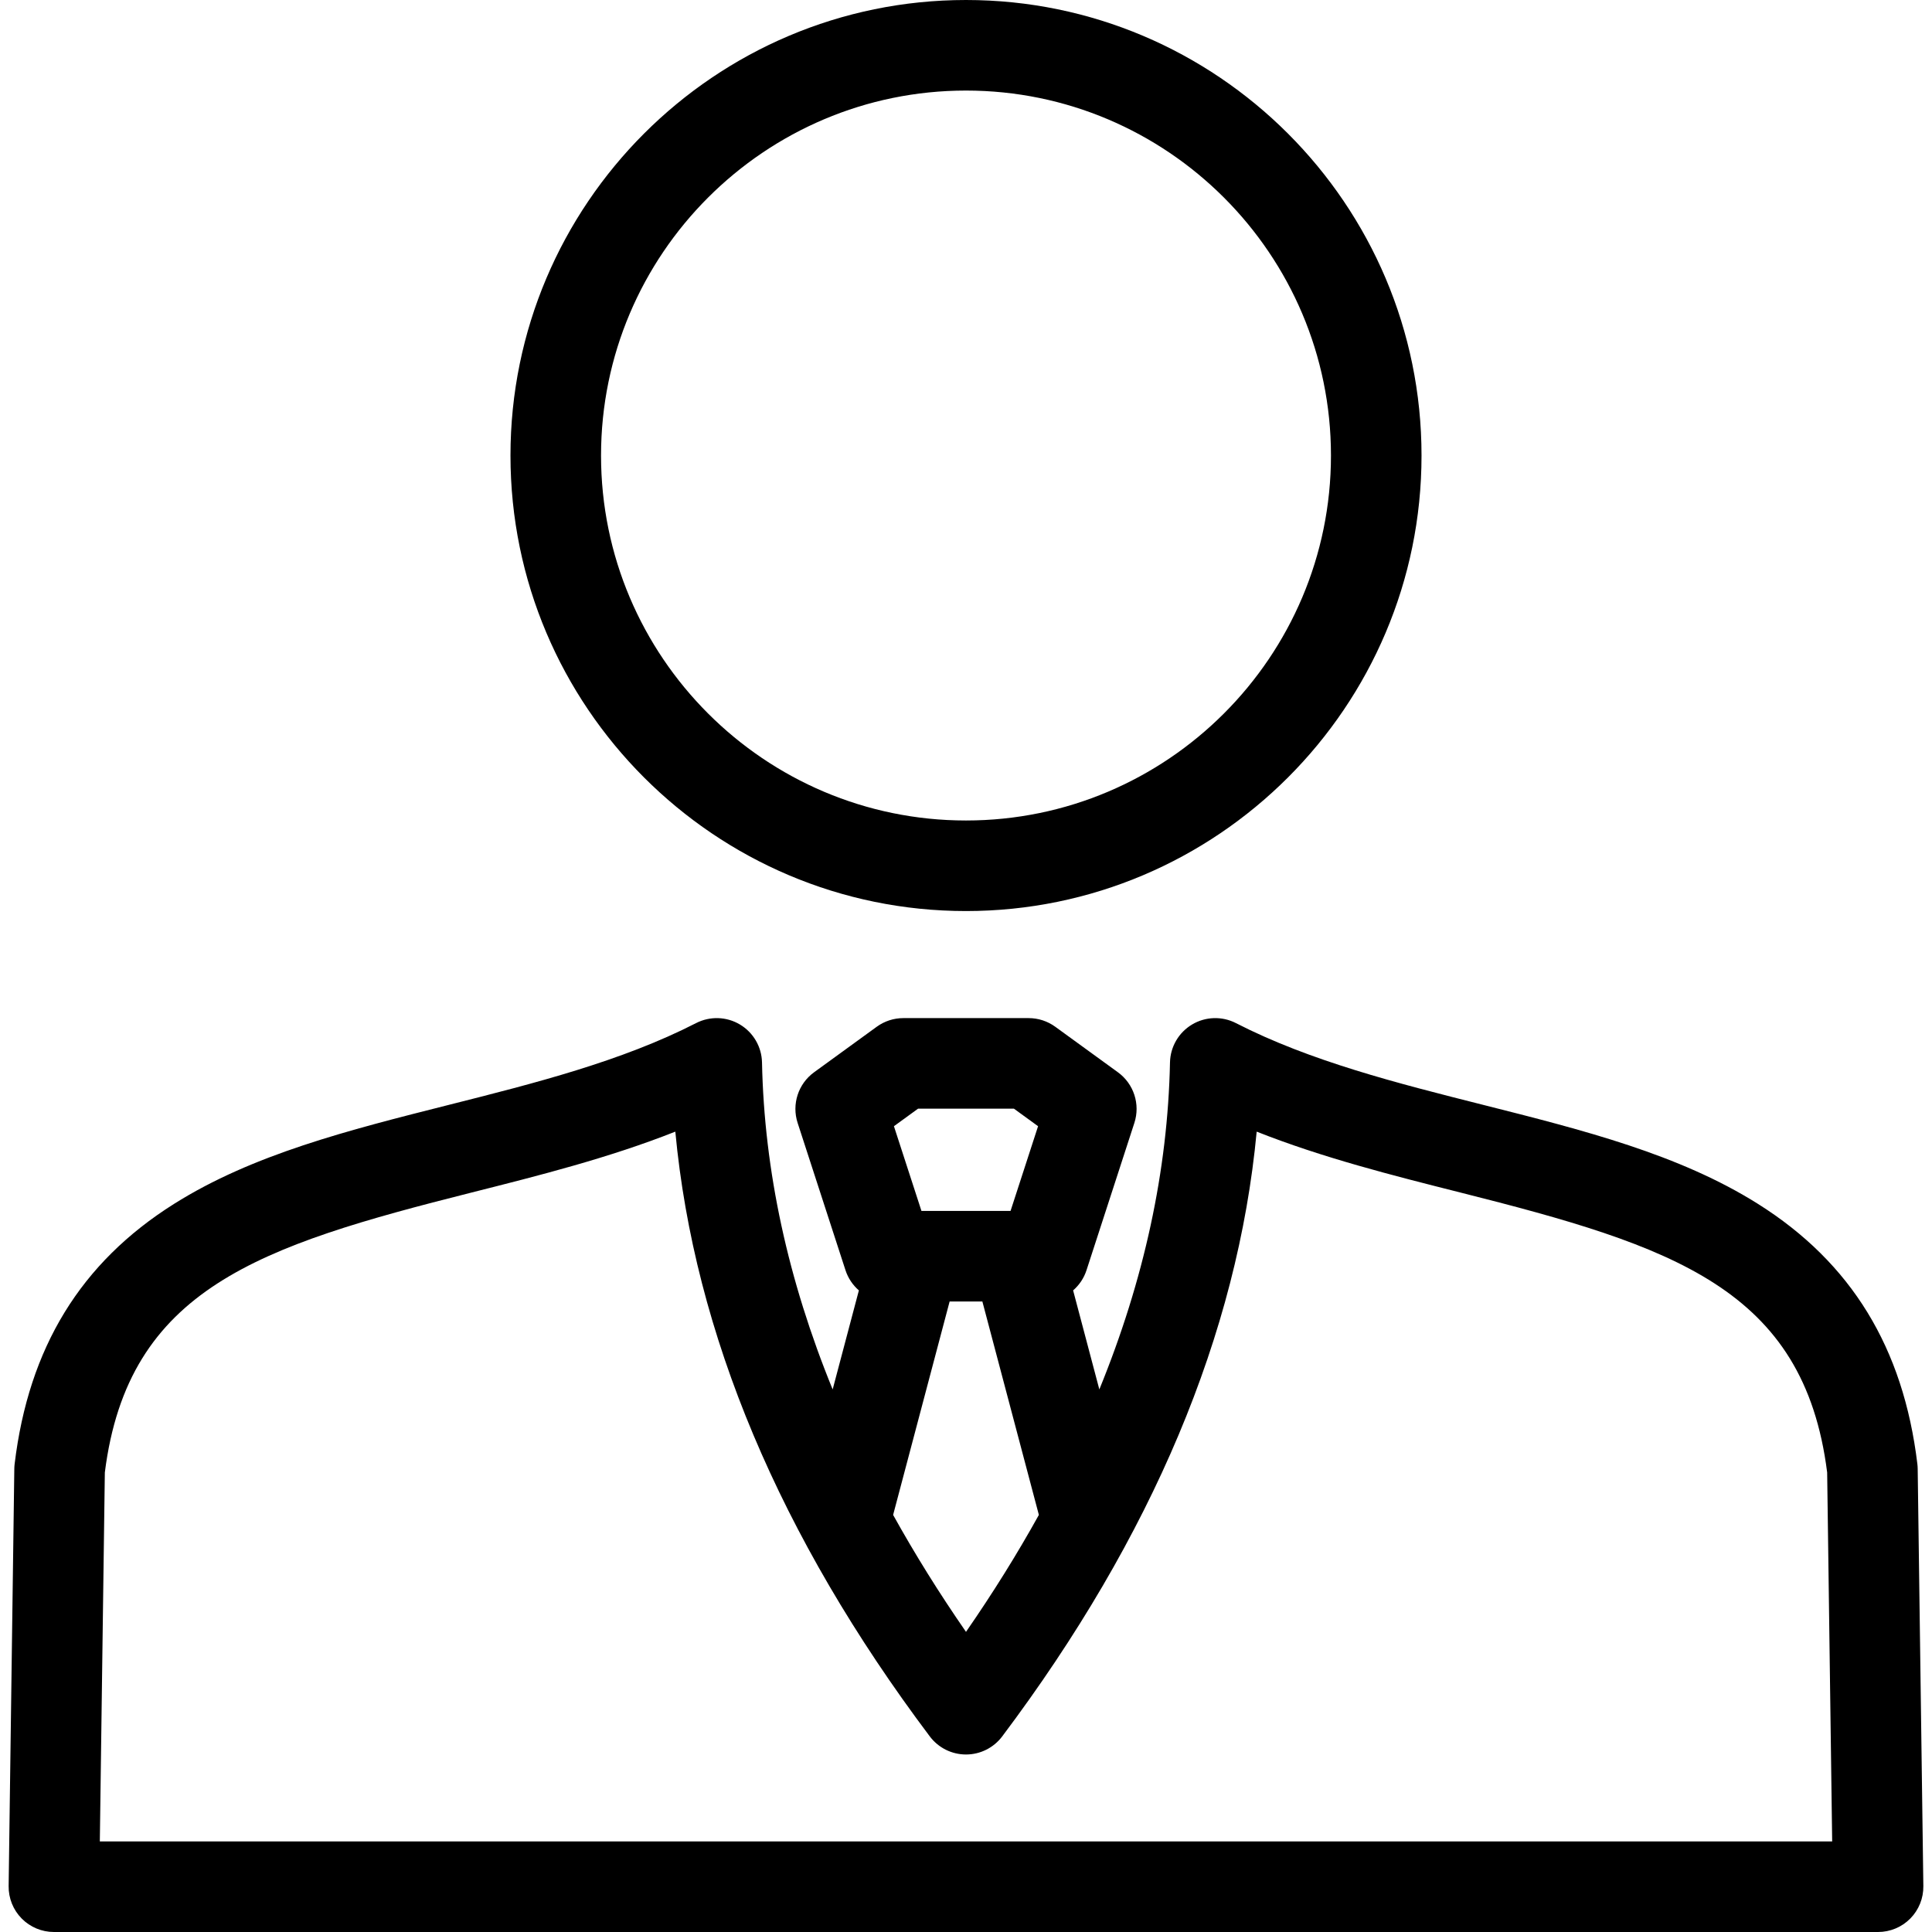
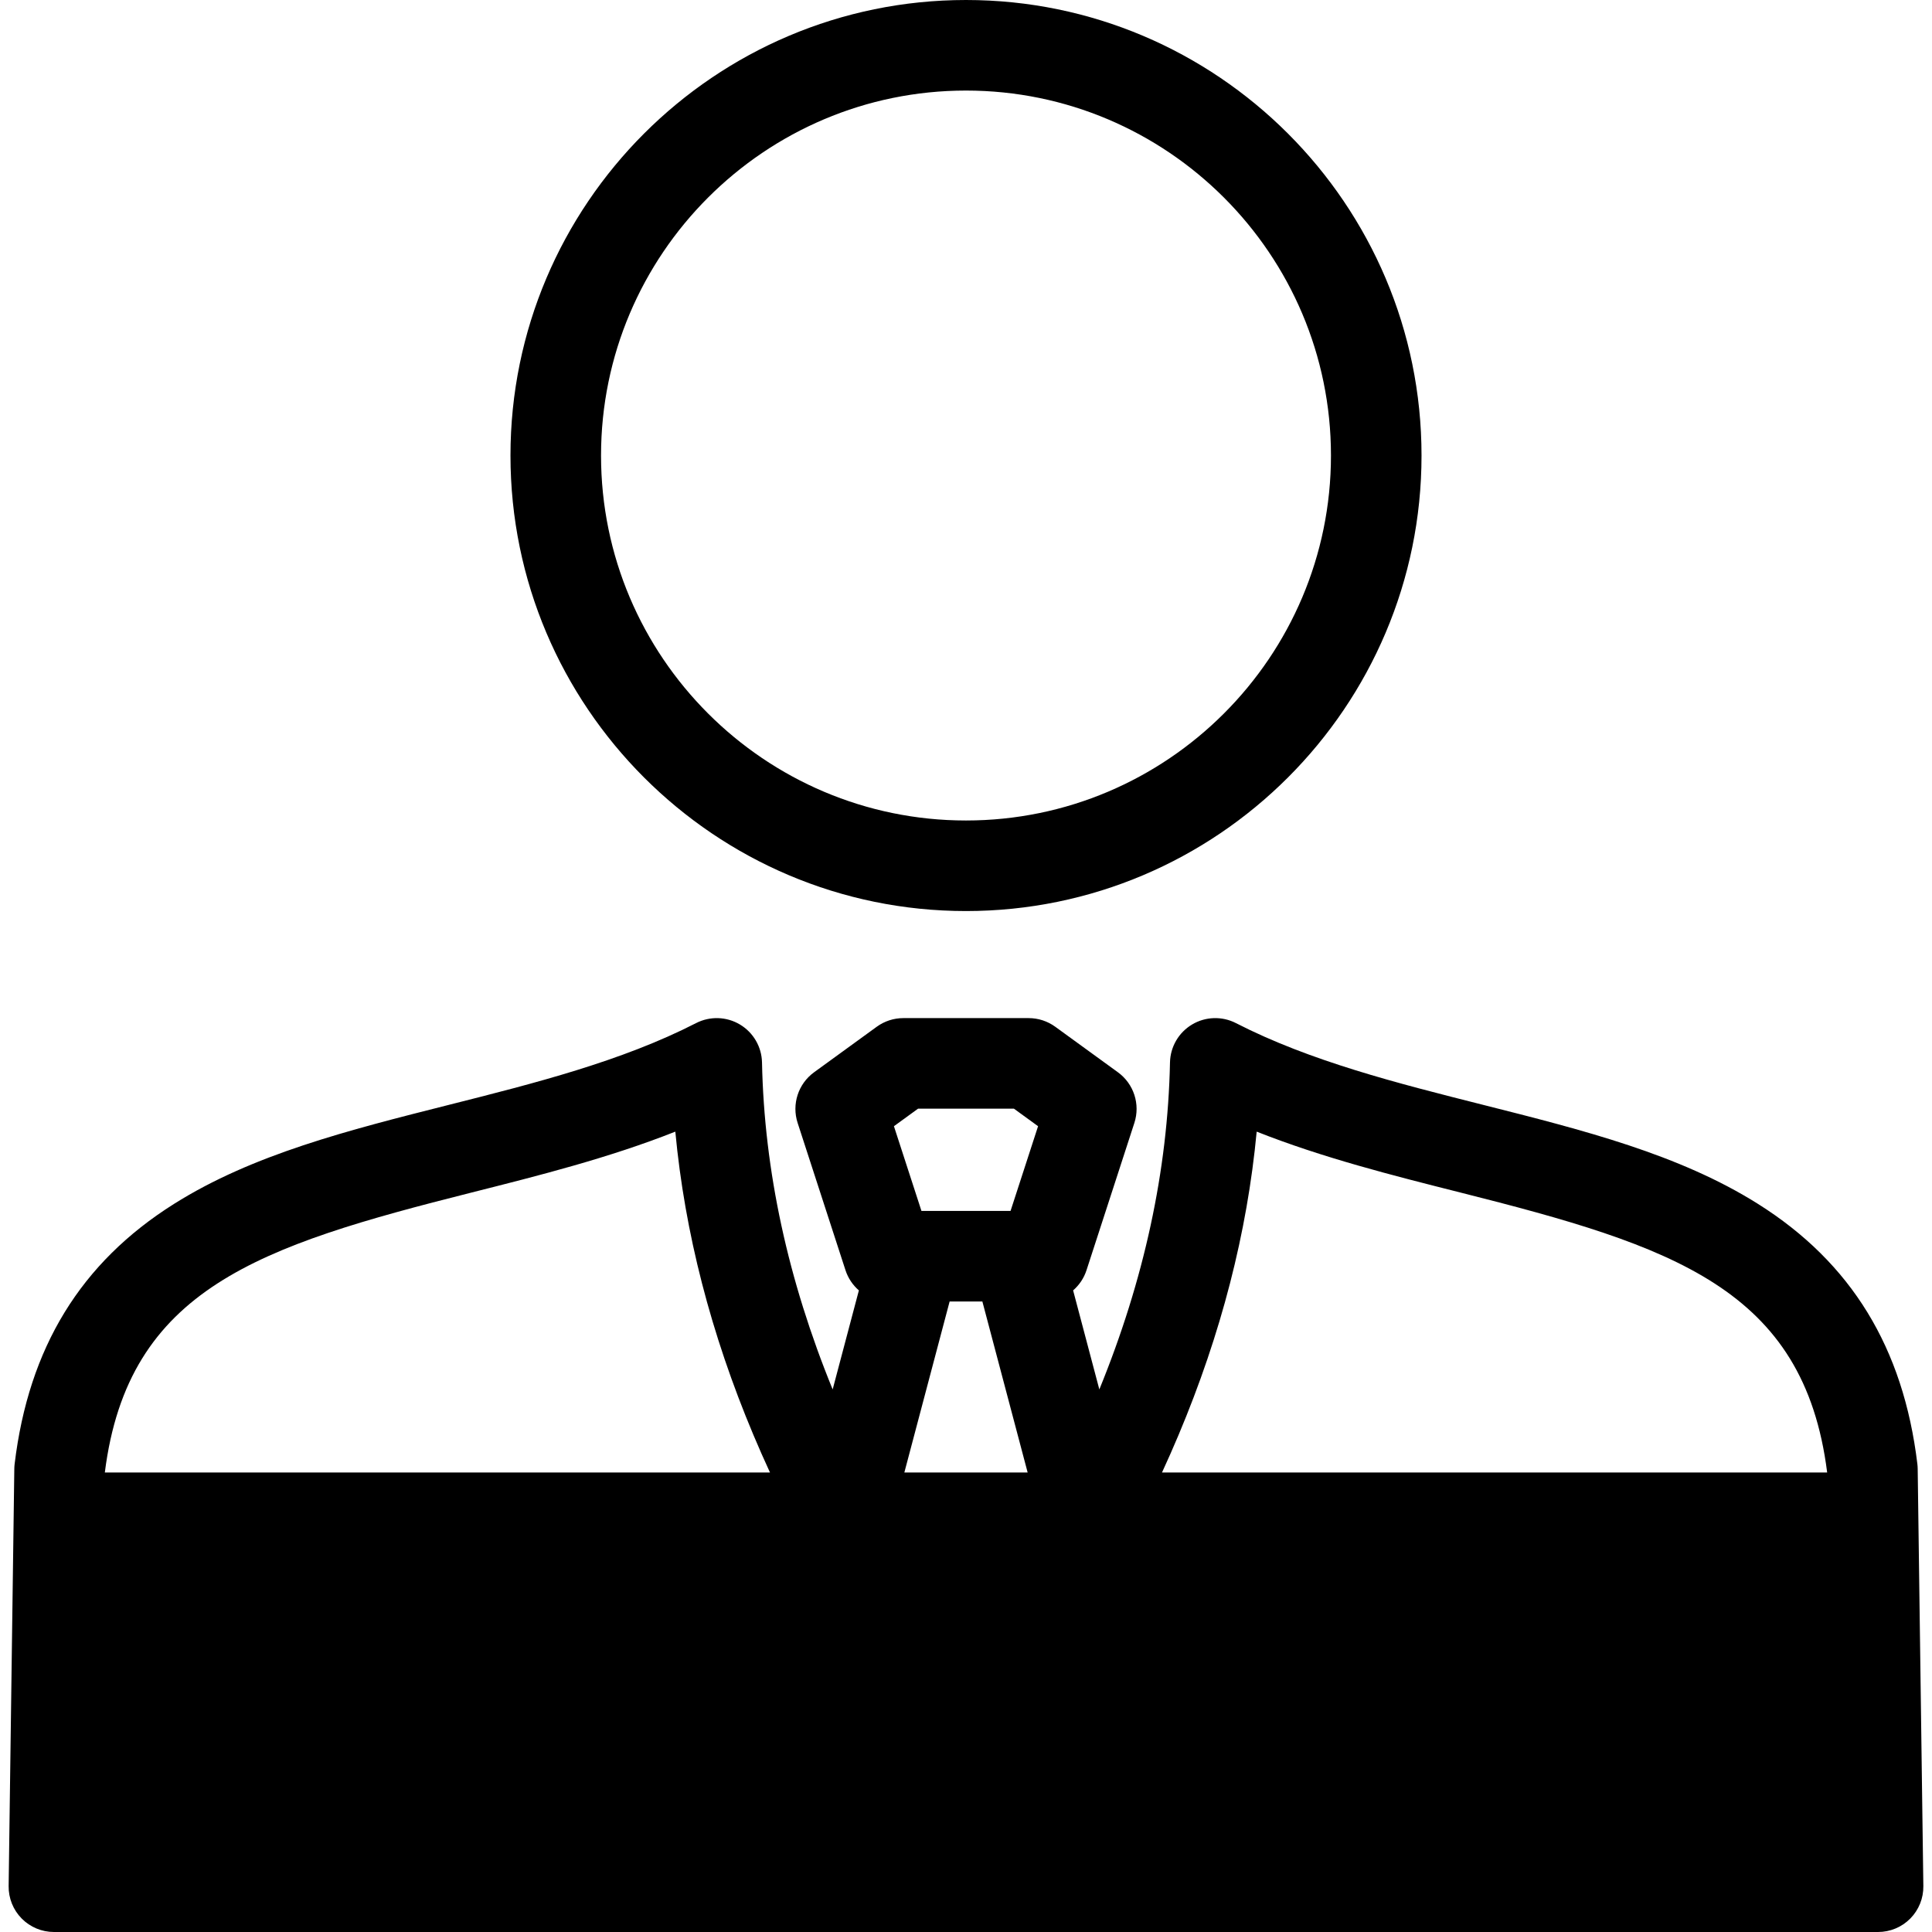
<svg xmlns="http://www.w3.org/2000/svg" id="Layer_1" enable-background="new 0 0 512 512" height="512" viewBox="0 0 512 512" width="512">
-   <path d="m14.291 512h483.418c3.211 0 6.288-1.287 8.543-3.572 2.255-2.286 3.5-5.38 3.456-8.591l-1.501-110.596c-.006-.425-.034-.849-.085-1.271-3.71-30.816-17.517-53.354-42.208-68.903-20.888-13.153-46.204-19.54-73.006-26.302-22.454-5.665-45.672-11.522-65.373-21.63-3.682-1.889-8.076-1.748-11.627.373-3.553 2.121-5.763 5.921-5.848 10.058-.589 28.675-6.867 57.634-18.724 86.65l-6.948-26.245c1.609-1.396 2.857-3.224 3.548-5.35l12.684-39.038c1.606-4.944-.153-10.36-4.359-13.416l-16.603-12.063c-2.05-1.49-4.52-2.292-7.054-2.292h-33.207c-2.534 0-5.003.802-7.054 2.292l-16.603 12.063c-4.206 3.056-5.965 8.472-4.359 13.416l12.684 39.038c.691 2.126 1.939 3.954 3.548 5.35l-6.948 26.245c-11.856-29.016-18.134-57.975-18.723-86.65-.085-4.136-2.295-7.937-5.848-10.058-3.551-2.12-7.946-2.261-11.627-.373-19.701 10.107-42.919 15.965-65.373 21.63-26.802 6.762-52.118 13.148-73.006 26.302-24.691 15.549-38.498 38.087-42.208 68.903-.051.422-.079.847-.085 1.271l-1.503 110.596c-.043 3.211 1.201 6.305 3.456 8.591 2.255 2.285 5.332 3.572 8.543 3.572zm229.004-218.189h25.409l6.396 4.646-7.295 22.454h-23.609l-7.295-22.454zm8.365 51.1h8.679l14.973 56.557c-5.738 10.337-12.169 20.671-19.313 30.991-7.144-10.32-13.575-20.654-19.313-30.991zm-223.877 45.311c6.154-48.818 40.985-60.009 97.18-74.187 18.007-4.543 36.479-9.203 54.004-16.138 5.021 53.502 27.657 107.331 67.44 160.271 2.267 3.017 5.82 4.791 9.593 4.791s7.327-1.774 9.593-4.791c39.783-52.94 62.418-106.769 67.44-160.271 17.525 6.935 35.997 11.595 54.004 16.138 56.195 14.177 91.026 25.369 97.18 74.187l1.328 97.778h-459.09zm228.217-148.784c66.564 0 120.719-54.154 120.719-120.719s-54.154-120.719-120.719-120.719-120.719 54.154-120.719 120.719 54.155 120.719 120.719 120.719zm0-217.438c53.331 0 96.719 43.388 96.719 96.719s-43.387 96.719-96.719 96.719-96.719-43.388-96.719-96.719 43.388-96.719 96.719-96.719z" />
+   <path d="m14.291 512h483.418c3.211 0 6.288-1.287 8.543-3.572 2.255-2.286 3.5-5.38 3.456-8.591l-1.501-110.596c-.006-.425-.034-.849-.085-1.271-3.71-30.816-17.517-53.354-42.208-68.903-20.888-13.153-46.204-19.54-73.006-26.302-22.454-5.665-45.672-11.522-65.373-21.63-3.682-1.889-8.076-1.748-11.627.373-3.553 2.121-5.763 5.921-5.848 10.058-.589 28.675-6.867 57.634-18.724 86.65l-6.948-26.245c1.609-1.396 2.857-3.224 3.548-5.35l12.684-39.038c1.606-4.944-.153-10.36-4.359-13.416l-16.603-12.063c-2.05-1.49-4.52-2.292-7.054-2.292h-33.207c-2.534 0-5.003.802-7.054 2.292l-16.603 12.063c-4.206 3.056-5.965 8.472-4.359 13.416l12.684 39.038c.691 2.126 1.939 3.954 3.548 5.35l-6.948 26.245c-11.856-29.016-18.134-57.975-18.723-86.65-.085-4.136-2.295-7.937-5.848-10.058-3.551-2.12-7.946-2.261-11.627-.373-19.701 10.107-42.919 15.965-65.373 21.63-26.802 6.762-52.118 13.148-73.006 26.302-24.691 15.549-38.498 38.087-42.208 68.903-.051.422-.079.847-.085 1.271l-1.503 110.596c-.043 3.211 1.201 6.305 3.456 8.591 2.255 2.285 5.332 3.572 8.543 3.572zm229.004-218.189h25.409l6.396 4.646-7.295 22.454h-23.609l-7.295-22.454zm8.365 51.1h8.679l14.973 56.557c-5.738 10.337-12.169 20.671-19.313 30.991-7.144-10.32-13.575-20.654-19.313-30.991zm-223.877 45.311c6.154-48.818 40.985-60.009 97.18-74.187 18.007-4.543 36.479-9.203 54.004-16.138 5.021 53.502 27.657 107.331 67.44 160.271 2.267 3.017 5.82 4.791 9.593 4.791s7.327-1.774 9.593-4.791c39.783-52.94 62.418-106.769 67.44-160.271 17.525 6.935 35.997 11.595 54.004 16.138 56.195 14.177 91.026 25.369 97.18 74.187h-459.09zm228.217-148.784c66.564 0 120.719-54.154 120.719-120.719s-54.154-120.719-120.719-120.719-120.719 54.154-120.719 120.719 54.155 120.719 120.719 120.719zm0-217.438c53.331 0 96.719 43.388 96.719 96.719s-43.387 96.719-96.719 96.719-96.719-43.388-96.719-96.719 43.388-96.719 96.719-96.719z" />
</svg>